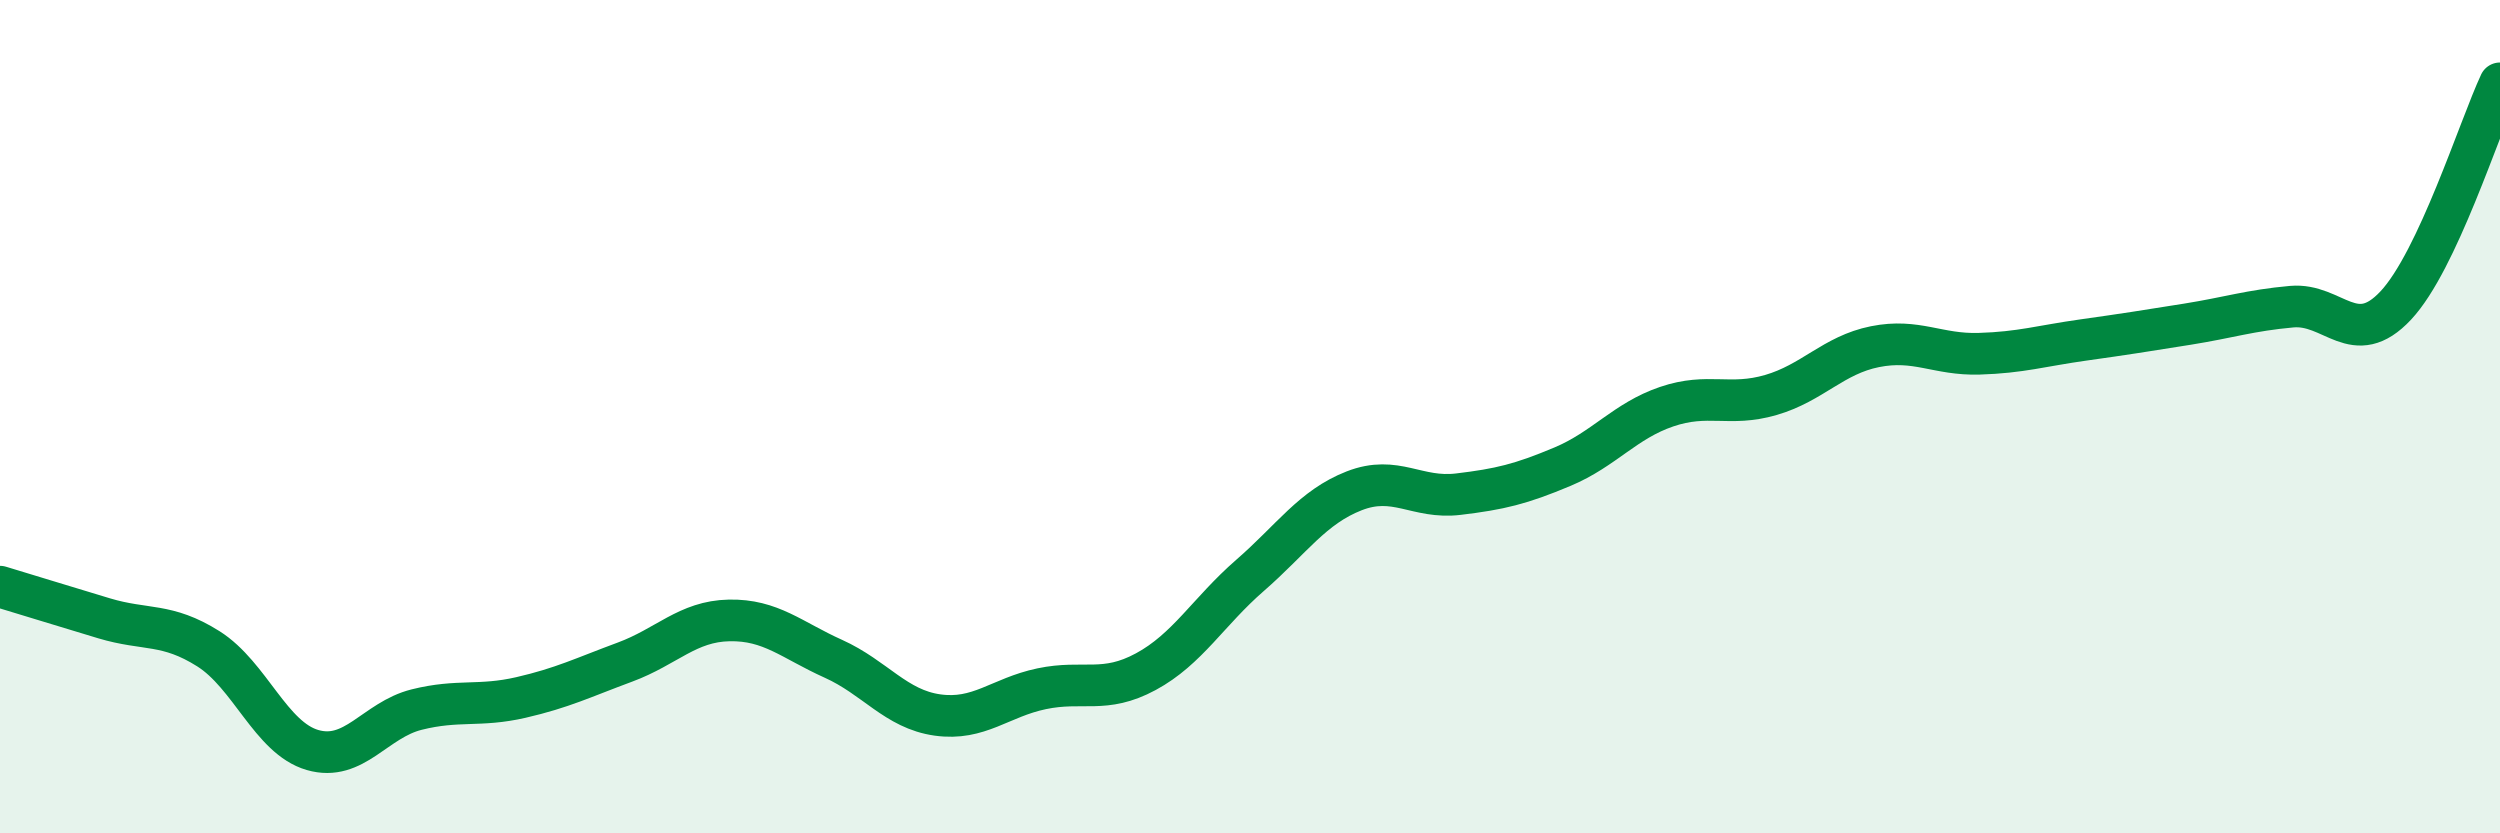
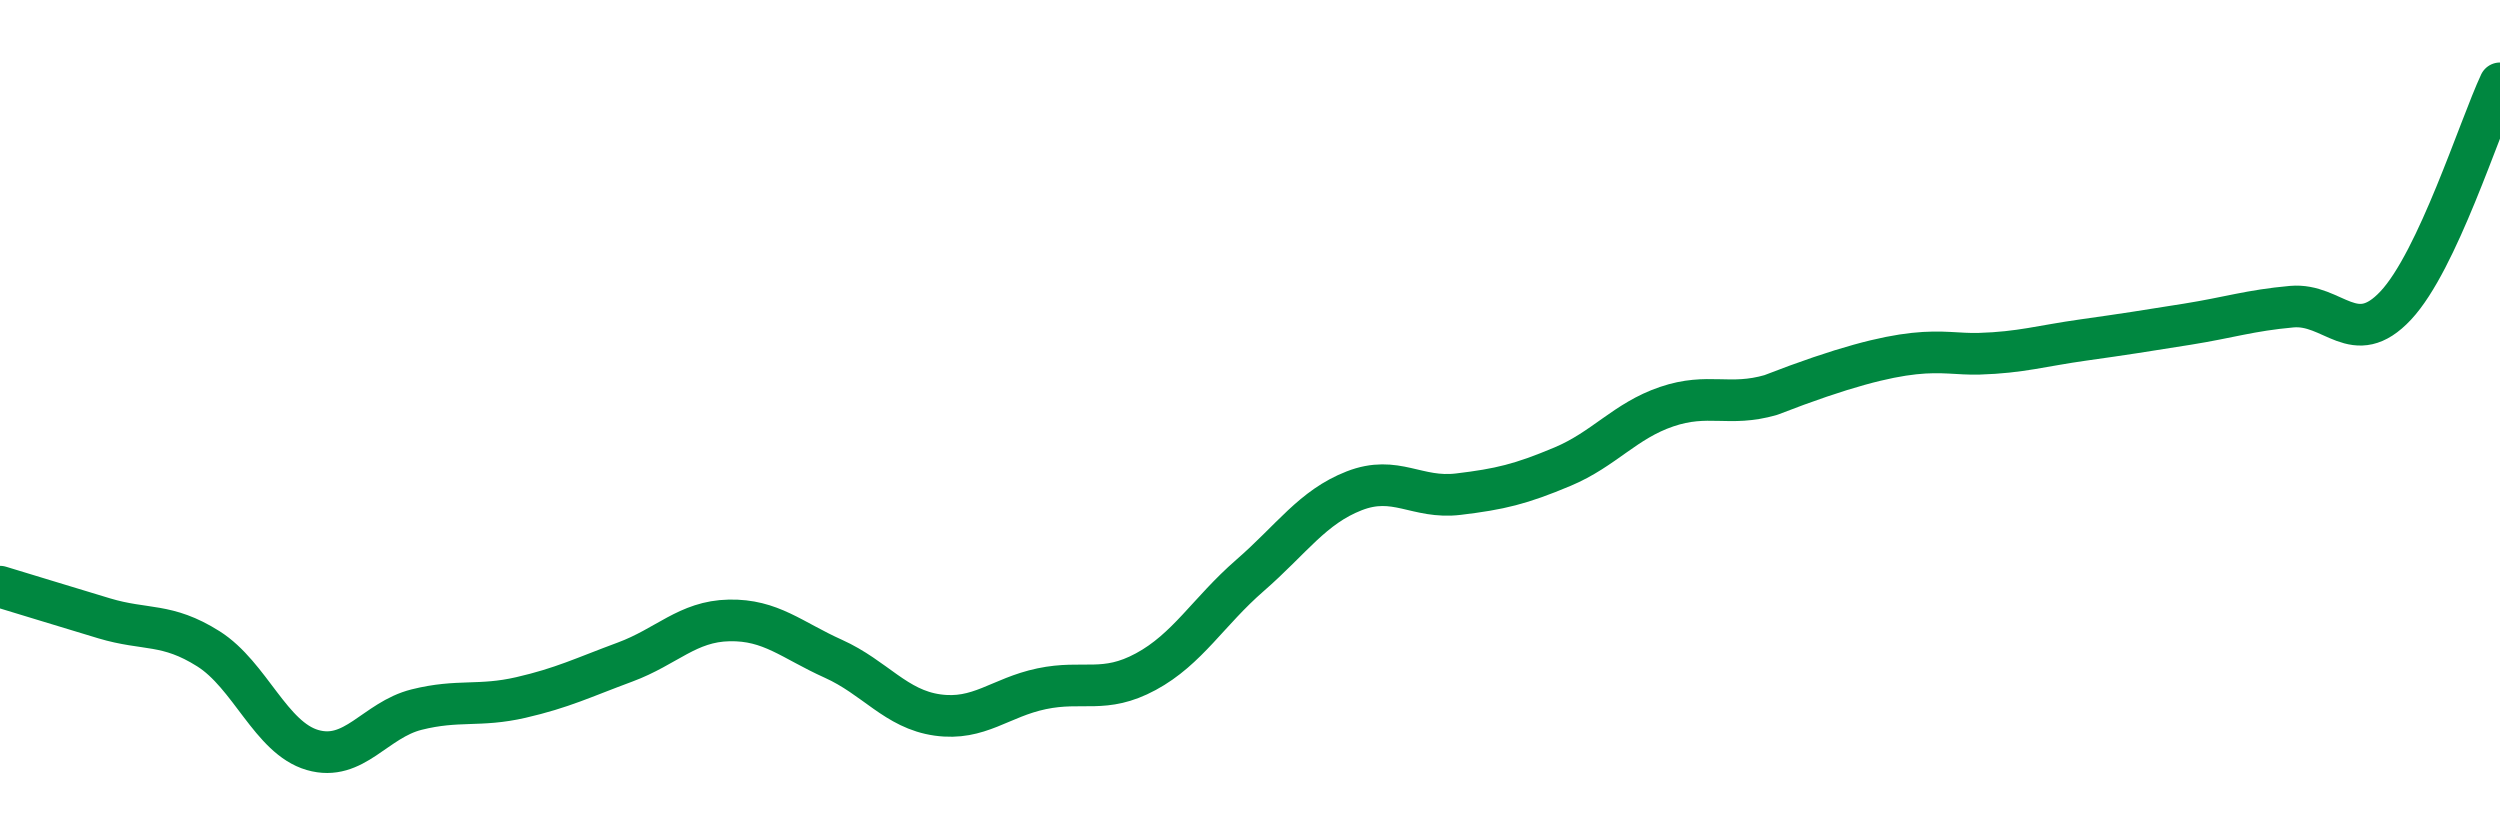
<svg xmlns="http://www.w3.org/2000/svg" width="60" height="20" viewBox="0 0 60 20">
-   <path d="M 0,14.08 C 0.5,14.23 1.5,14.54 2.5,14.84 C 3.5,15.14 4,14.94 5,15.57 C 6,16.2 6.5,17.71 7.5,18 C 8.5,18.29 9,17.28 10,17.03 C 11,16.78 11.5,16.97 12.5,16.74 C 13.5,16.51 14,16.26 15,15.89 C 16,15.52 16.5,14.91 17.5,14.89 C 18.5,14.87 19,15.36 20,15.81 C 21,16.26 21.5,17.02 22.5,17.16 C 23.5,17.3 24,16.74 25,16.53 C 26,16.32 26.5,16.66 27.5,16.12 C 28.5,15.58 29,14.68 30,13.81 C 31,12.94 31.5,12.17 32.5,11.78 C 33.5,11.39 34,11.98 35,11.86 C 36,11.74 36.5,11.62 37.5,11.2 C 38.5,10.78 39,10.1 40,9.76 C 41,9.42 41.5,9.77 42.5,9.48 C 43.5,9.19 44,8.52 45,8.32 C 46,8.12 46.5,8.52 47.5,8.49 C 48.5,8.46 49,8.3 50,8.16 C 51,8.02 51.5,7.94 52.5,7.78 C 53.5,7.62 54,7.45 55,7.36 C 56,7.27 56.5,8.4 57.5,7.33 C 58.5,6.26 59.5,3.07 60,2L60 20L0 20Z" fill="#008740" opacity="0.1" stroke-linecap="round" stroke-linejoin="round" />
-   <path d="M 0,14.08 C 0.5,14.23 1.5,14.54 2.5,14.84 C 3.5,15.14 4,14.94 5,15.57 C 6,16.2 6.5,17.71 7.5,18 C 8.5,18.29 9,17.28 10,17.03 C 11,16.78 11.5,16.97 12.5,16.74 C 13.5,16.51 14,16.26 15,15.89 C 16,15.52 16.5,14.91 17.5,14.89 C 18.5,14.87 19,15.36 20,15.81 C 21,16.26 21.5,17.02 22.5,17.16 C 23.5,17.3 24,16.74 25,16.53 C 26,16.32 26.5,16.66 27.5,16.12 C 28.5,15.58 29,14.68 30,13.81 C 31,12.94 31.5,12.17 32.5,11.78 C 33.5,11.39 34,11.98 35,11.86 C 36,11.74 36.5,11.62 37.5,11.2 C 38.5,10.78 39,10.1 40,9.76 C 41,9.42 41.5,9.77 42.5,9.48 C 43.5,9.19 44,8.52 45,8.32 C 46,8.12 46.5,8.52 47.5,8.49 C 48.5,8.46 49,8.3 50,8.16 C 51,8.02 51.5,7.94 52.5,7.78 C 53.5,7.62 54,7.45 55,7.36 C 56,7.27 56.5,8.4 57.5,7.33 C 58.5,6.26 59.5,3.07 60,2" stroke="#008740" stroke-width="1" fill="none" stroke-linecap="round" stroke-linejoin="round" />
+   <path d="M 0,14.08 C 0.5,14.23 1.5,14.54 2.5,14.84 C 3.5,15.14 4,14.94 5,15.57 C 6,16.2 6.5,17.71 7.5,18 C 8.5,18.29 9,17.28 10,17.03 C 11,16.78 11.5,16.97 12.5,16.74 C 13.5,16.51 14,16.26 15,15.89 C 16,15.52 16.5,14.91 17.5,14.89 C 18.5,14.87 19,15.36 20,15.81 C 21,16.26 21.5,17.02 22.5,17.16 C 23.5,17.3 24,16.74 25,16.53 C 26,16.32 26.5,16.66 27.5,16.12 C 28.5,15.58 29,14.68 30,13.81 C 31,12.94 31.5,12.17 32.5,11.78 C 33.5,11.39 34,11.98 35,11.86 C 36,11.74 36.5,11.62 37.5,11.2 C 38.5,10.78 39,10.1 40,9.76 C 41,9.42 41.5,9.77 42.5,9.48 C 46,8.12 46.5,8.52 47.5,8.49 C 48.5,8.46 49,8.3 50,8.16 C 51,8.02 51.5,7.94 52.5,7.78 C 53.5,7.62 54,7.45 55,7.36 C 56,7.27 56.5,8.4 57.5,7.33 C 58.5,6.26 59.5,3.07 60,2" stroke="#008740" stroke-width="1" fill="none" stroke-linecap="round" stroke-linejoin="round" />
</svg>